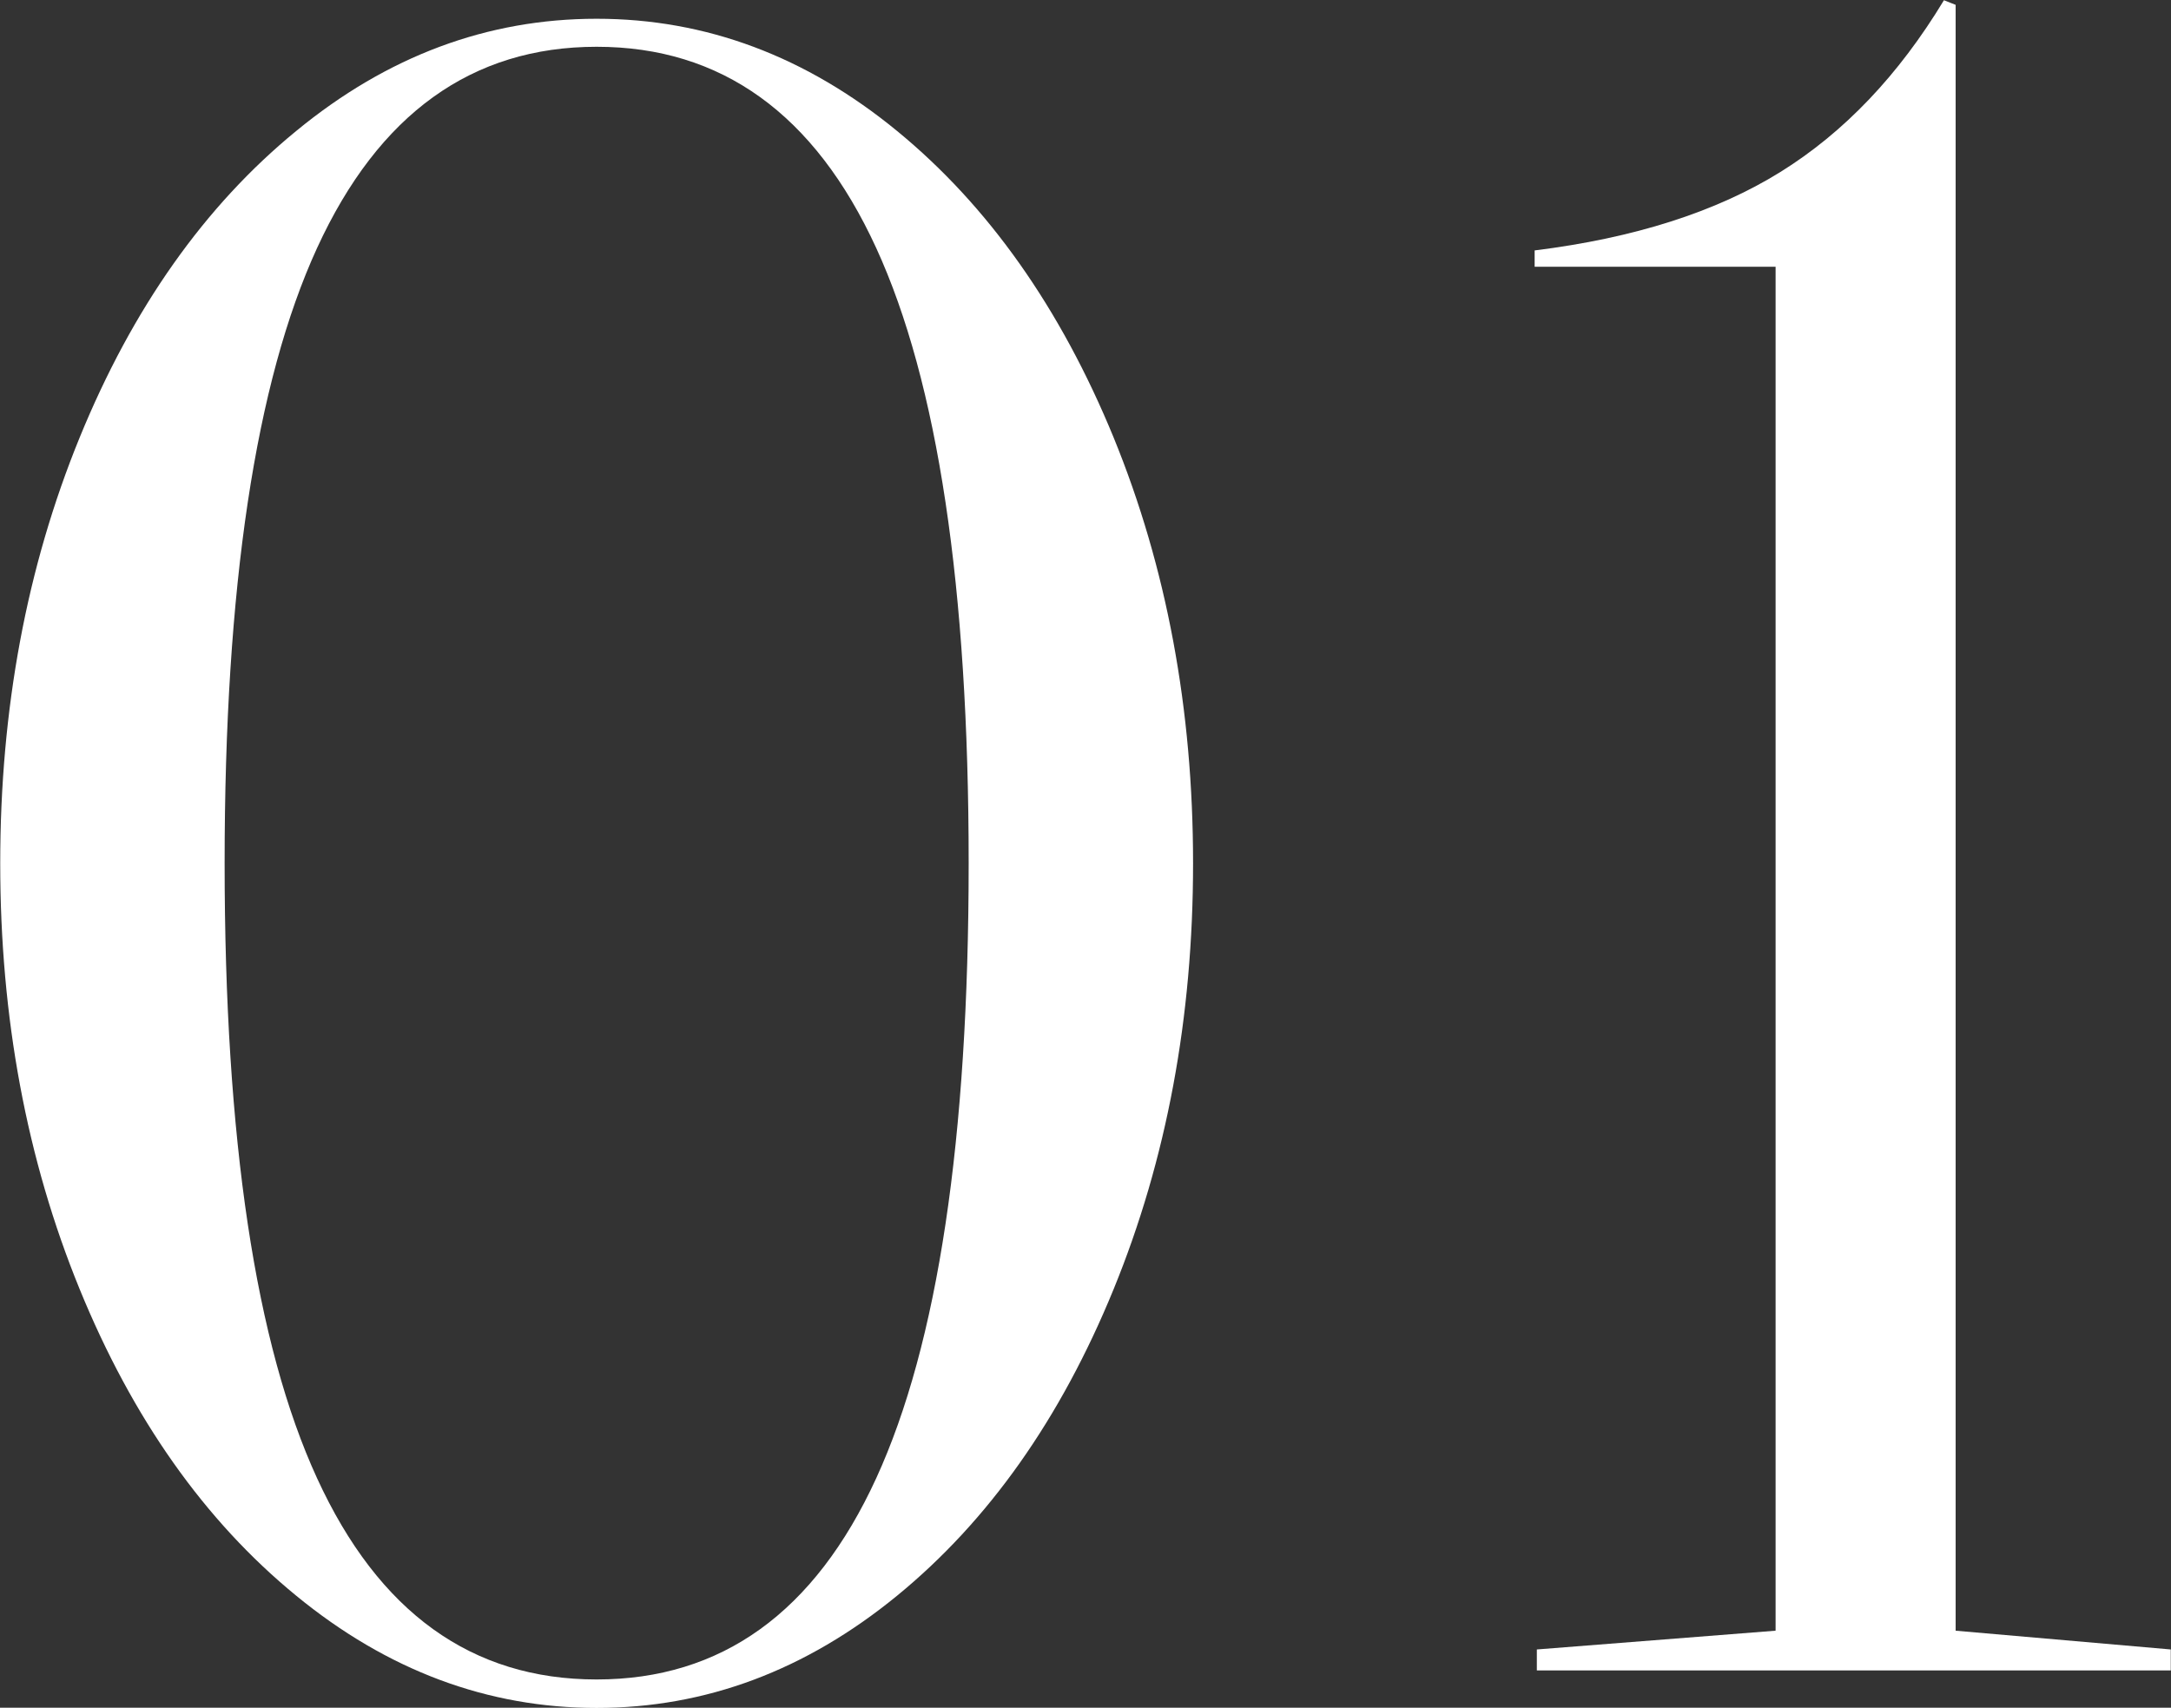
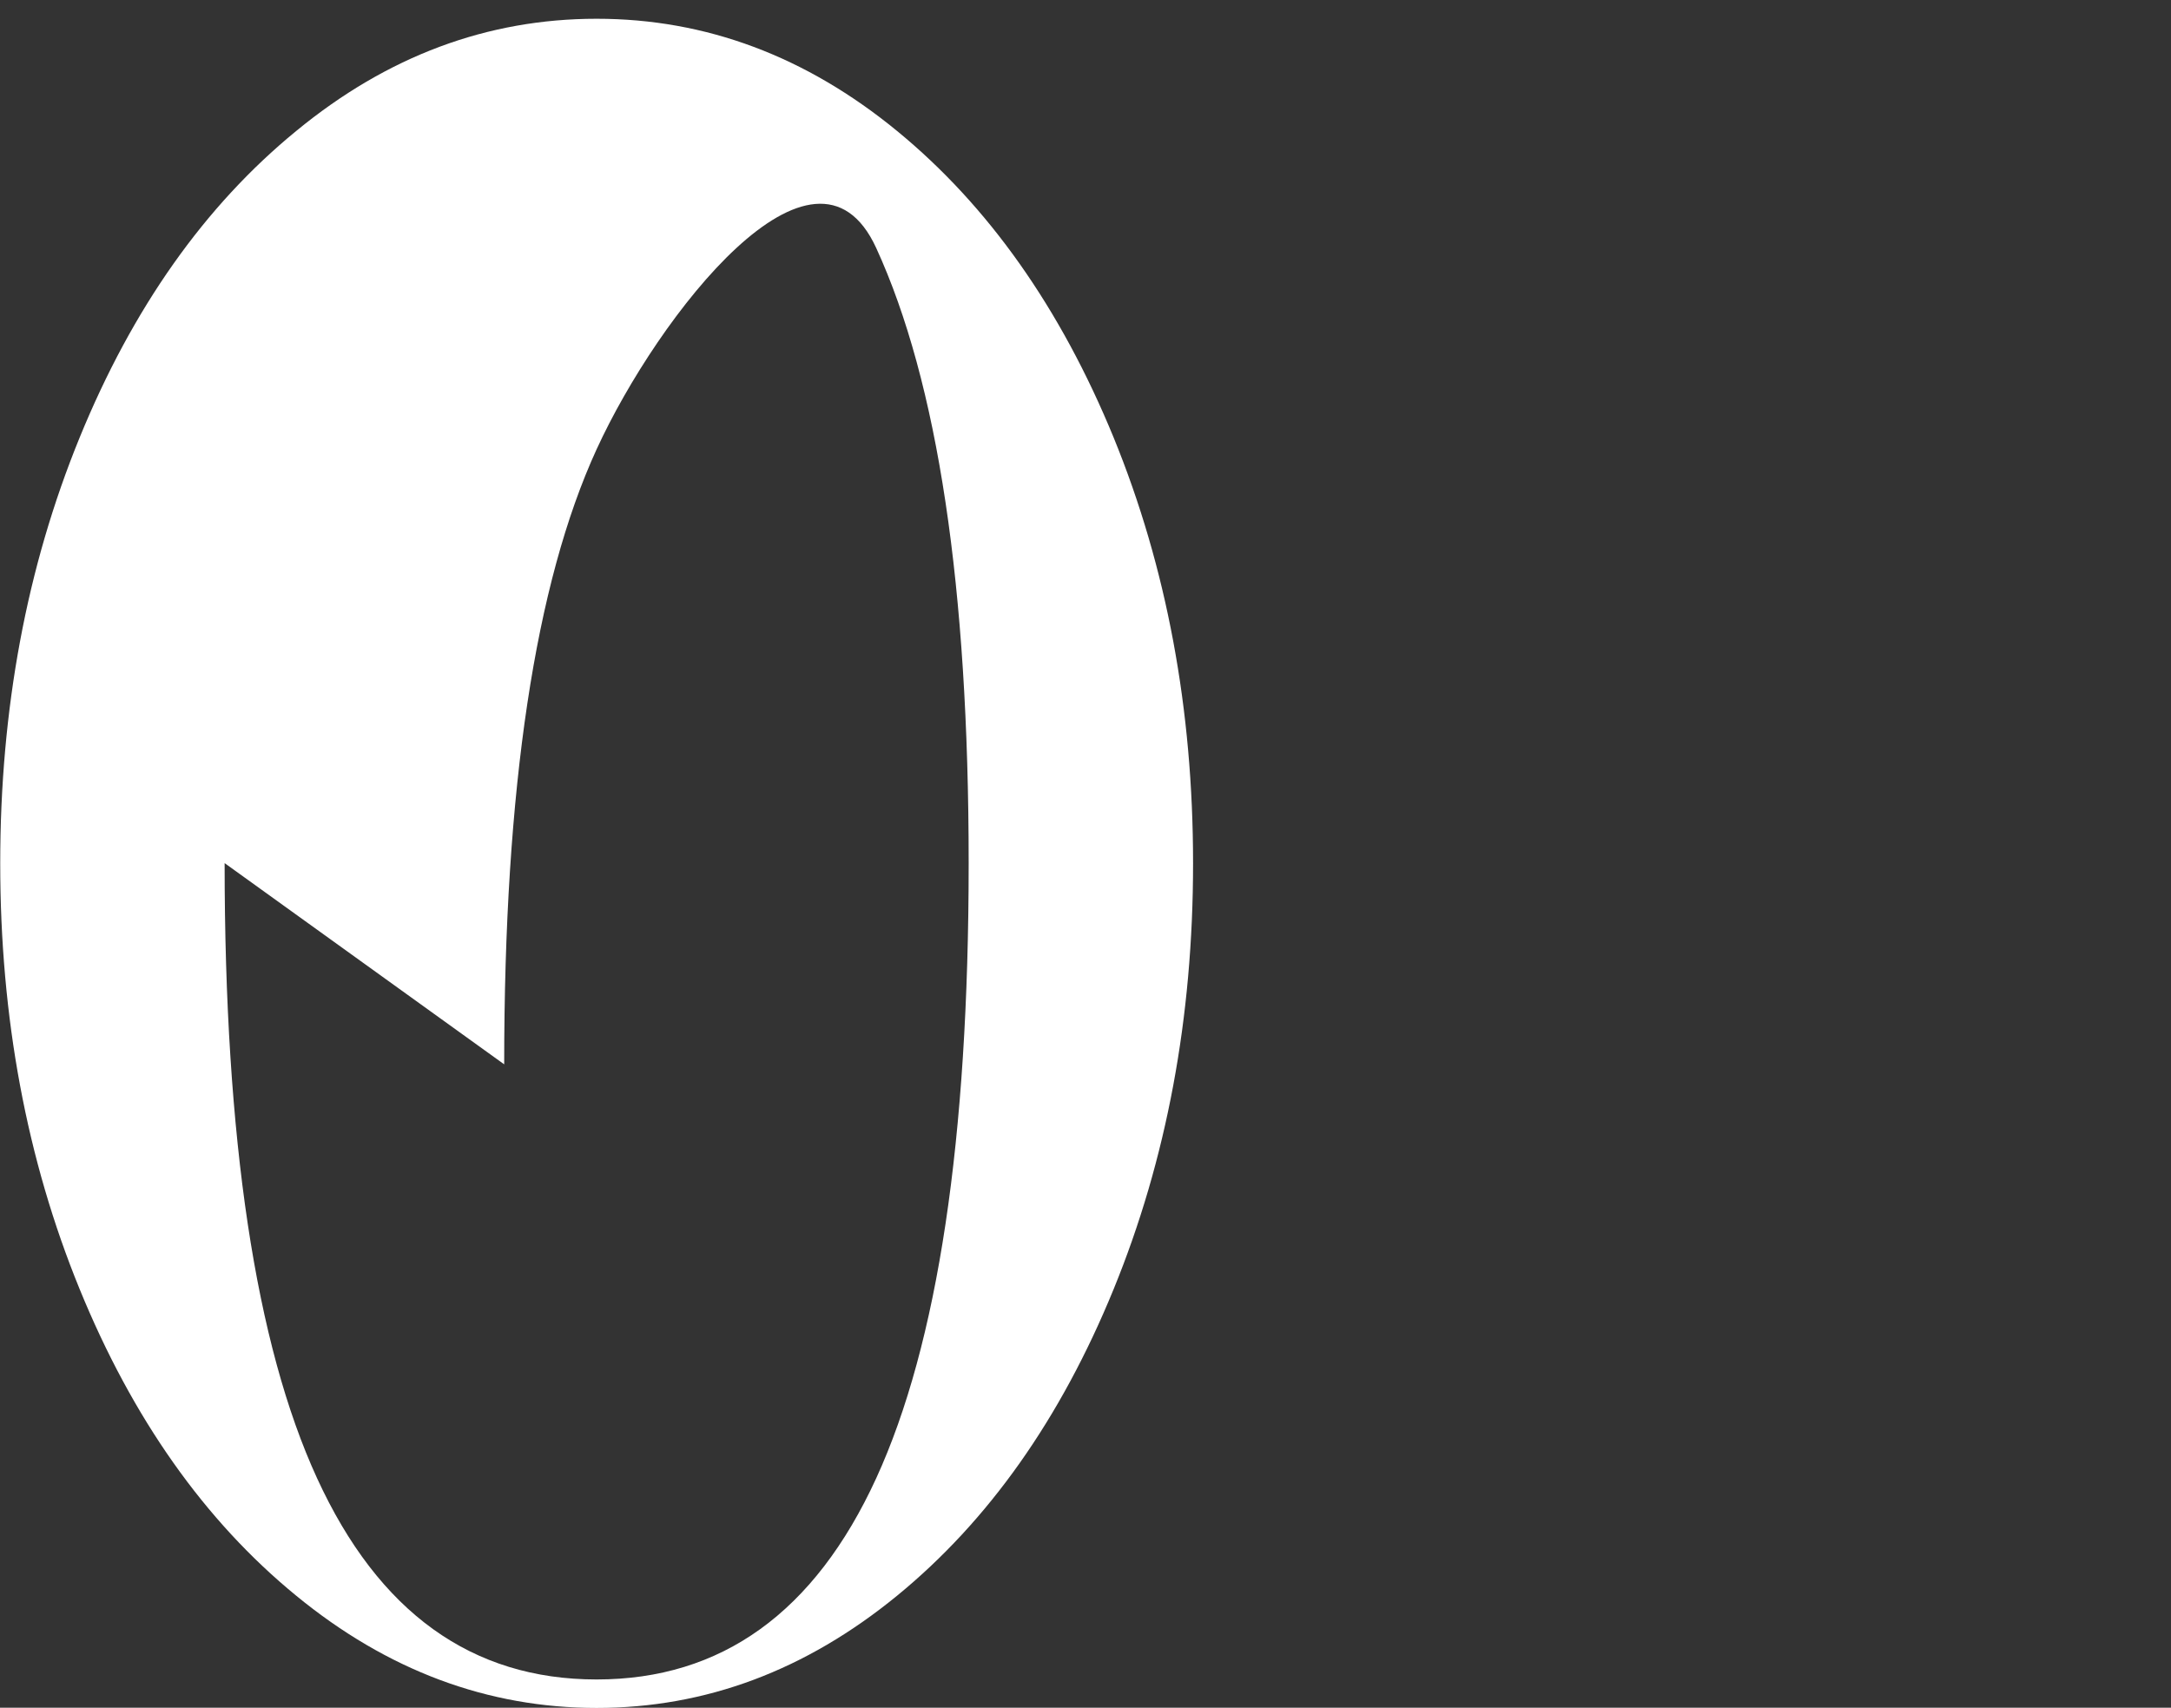
<svg xmlns="http://www.w3.org/2000/svg" id="_レイヤー_2" data-name="レイヤー 2" width="98.39" height="77.4" viewBox="0 0 98.39 77.4">
  <rect x="0" y="0" width="98.39" height="77.4" fill="#333333" stroke="none" />
  <defs>
    <style>
      .cls-1 {
        fill: #fff;
      }
    </style>
  </defs>
  <g id="_レイヤー_1-2" data-name="レイヤー 1">
    <g>
-       <path class="cls-1" d="M27.04.85c4.95,0,9.49,1.7,13.62,5.09,4.13,3.39,7.4,8.02,9.81,13.89,2.4,5.87,3.6,12.3,3.6,19.3s-1.2,13.43-3.6,19.3c-2.4,5.87-5.67,10.5-9.81,13.89-4.14,3.39-8.68,5.09-13.62,5.09s-9.49-1.7-13.62-5.09c-4.14-3.39-7.41-8.02-9.81-13.89-2.4-5.87-3.6-12.3-3.6-19.3s1.2-13.43,3.6-19.3c2.4-5.87,5.67-10.5,9.81-13.89C17.55,2.54,22.09.85,27.04.85ZM10.18,39.12c0,12.51,1.4,21.81,4.19,27.88,2.79,6.08,7.01,9.12,12.67,9.12s9.88-3.04,12.67-9.12c2.79-6.08,4.19-15.37,4.19-27.88s-1.4-21.8-4.19-27.88c-2.79-6.08-7.02-9.12-12.67-9.12s-9.88,3.04-12.67,9.12c-2.79,6.08-4.19,15.37-4.19,27.88Z" />
-       <path class="cls-1" d="M80.47,73.9V12.09h-10.92v-.74c4.52-.56,8.23-1.75,11.13-3.55,2.9-1.8,5.37-4.4,7.42-7.79l.53.21v73.69l9.75.85v.95h-28.73v-.95l10.81-.85Z" />
+       <path class="cls-1" d="M27.04.85c4.95,0,9.49,1.7,13.62,5.09,4.13,3.39,7.4,8.02,9.81,13.89,2.4,5.87,3.6,12.3,3.6,19.3s-1.2,13.43-3.6,19.3c-2.4,5.87-5.67,10.5-9.81,13.89-4.14,3.39-8.68,5.09-13.62,5.09s-9.49-1.7-13.62-5.09c-4.14-3.39-7.41-8.02-9.81-13.89-2.4-5.87-3.6-12.3-3.6-19.3s1.2-13.43,3.6-19.3c2.4-5.87,5.67-10.5,9.81-13.89C17.55,2.54,22.09.85,27.04.85ZM10.18,39.12c0,12.51,1.4,21.81,4.19,27.88,2.79,6.08,7.01,9.12,12.67,9.12s9.88-3.04,12.67-9.12c2.79-6.08,4.19-15.37,4.19-27.88s-1.4-21.8-4.19-27.88s-9.88,3.04-12.67,9.12c-2.79,6.08-4.19,15.37-4.19,27.88Z" />
    </g>
  </g>
</svg>